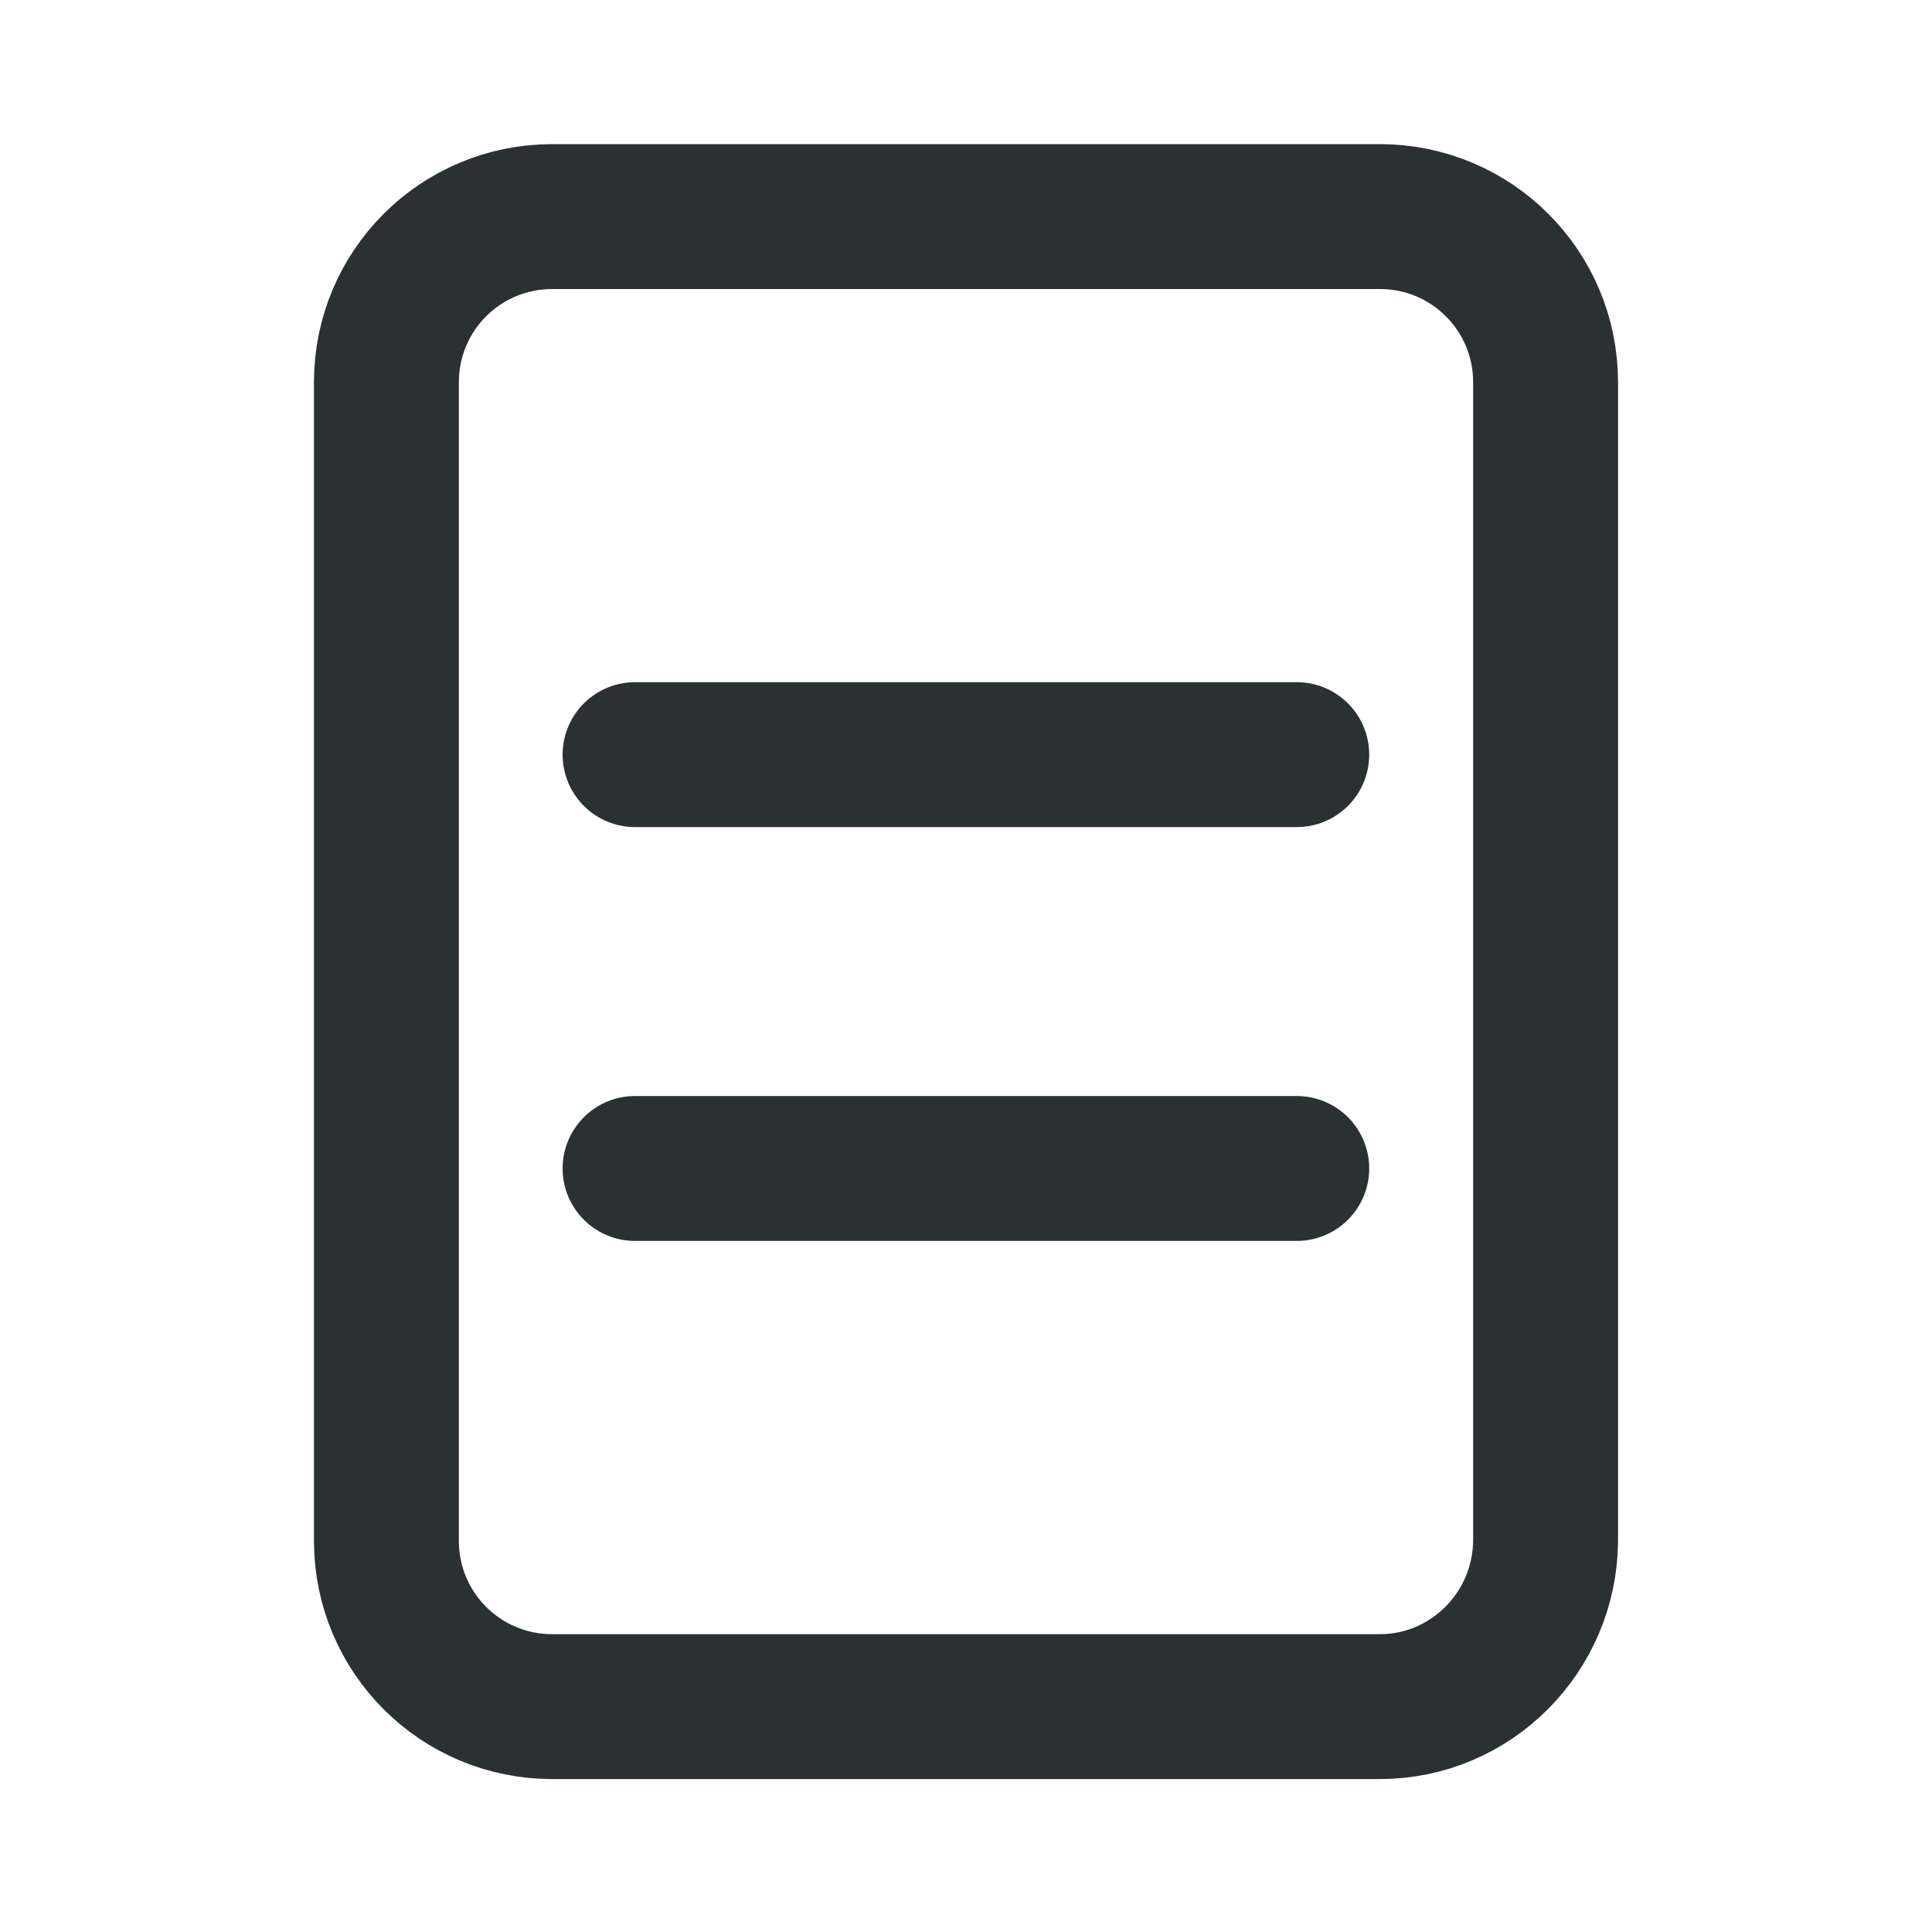
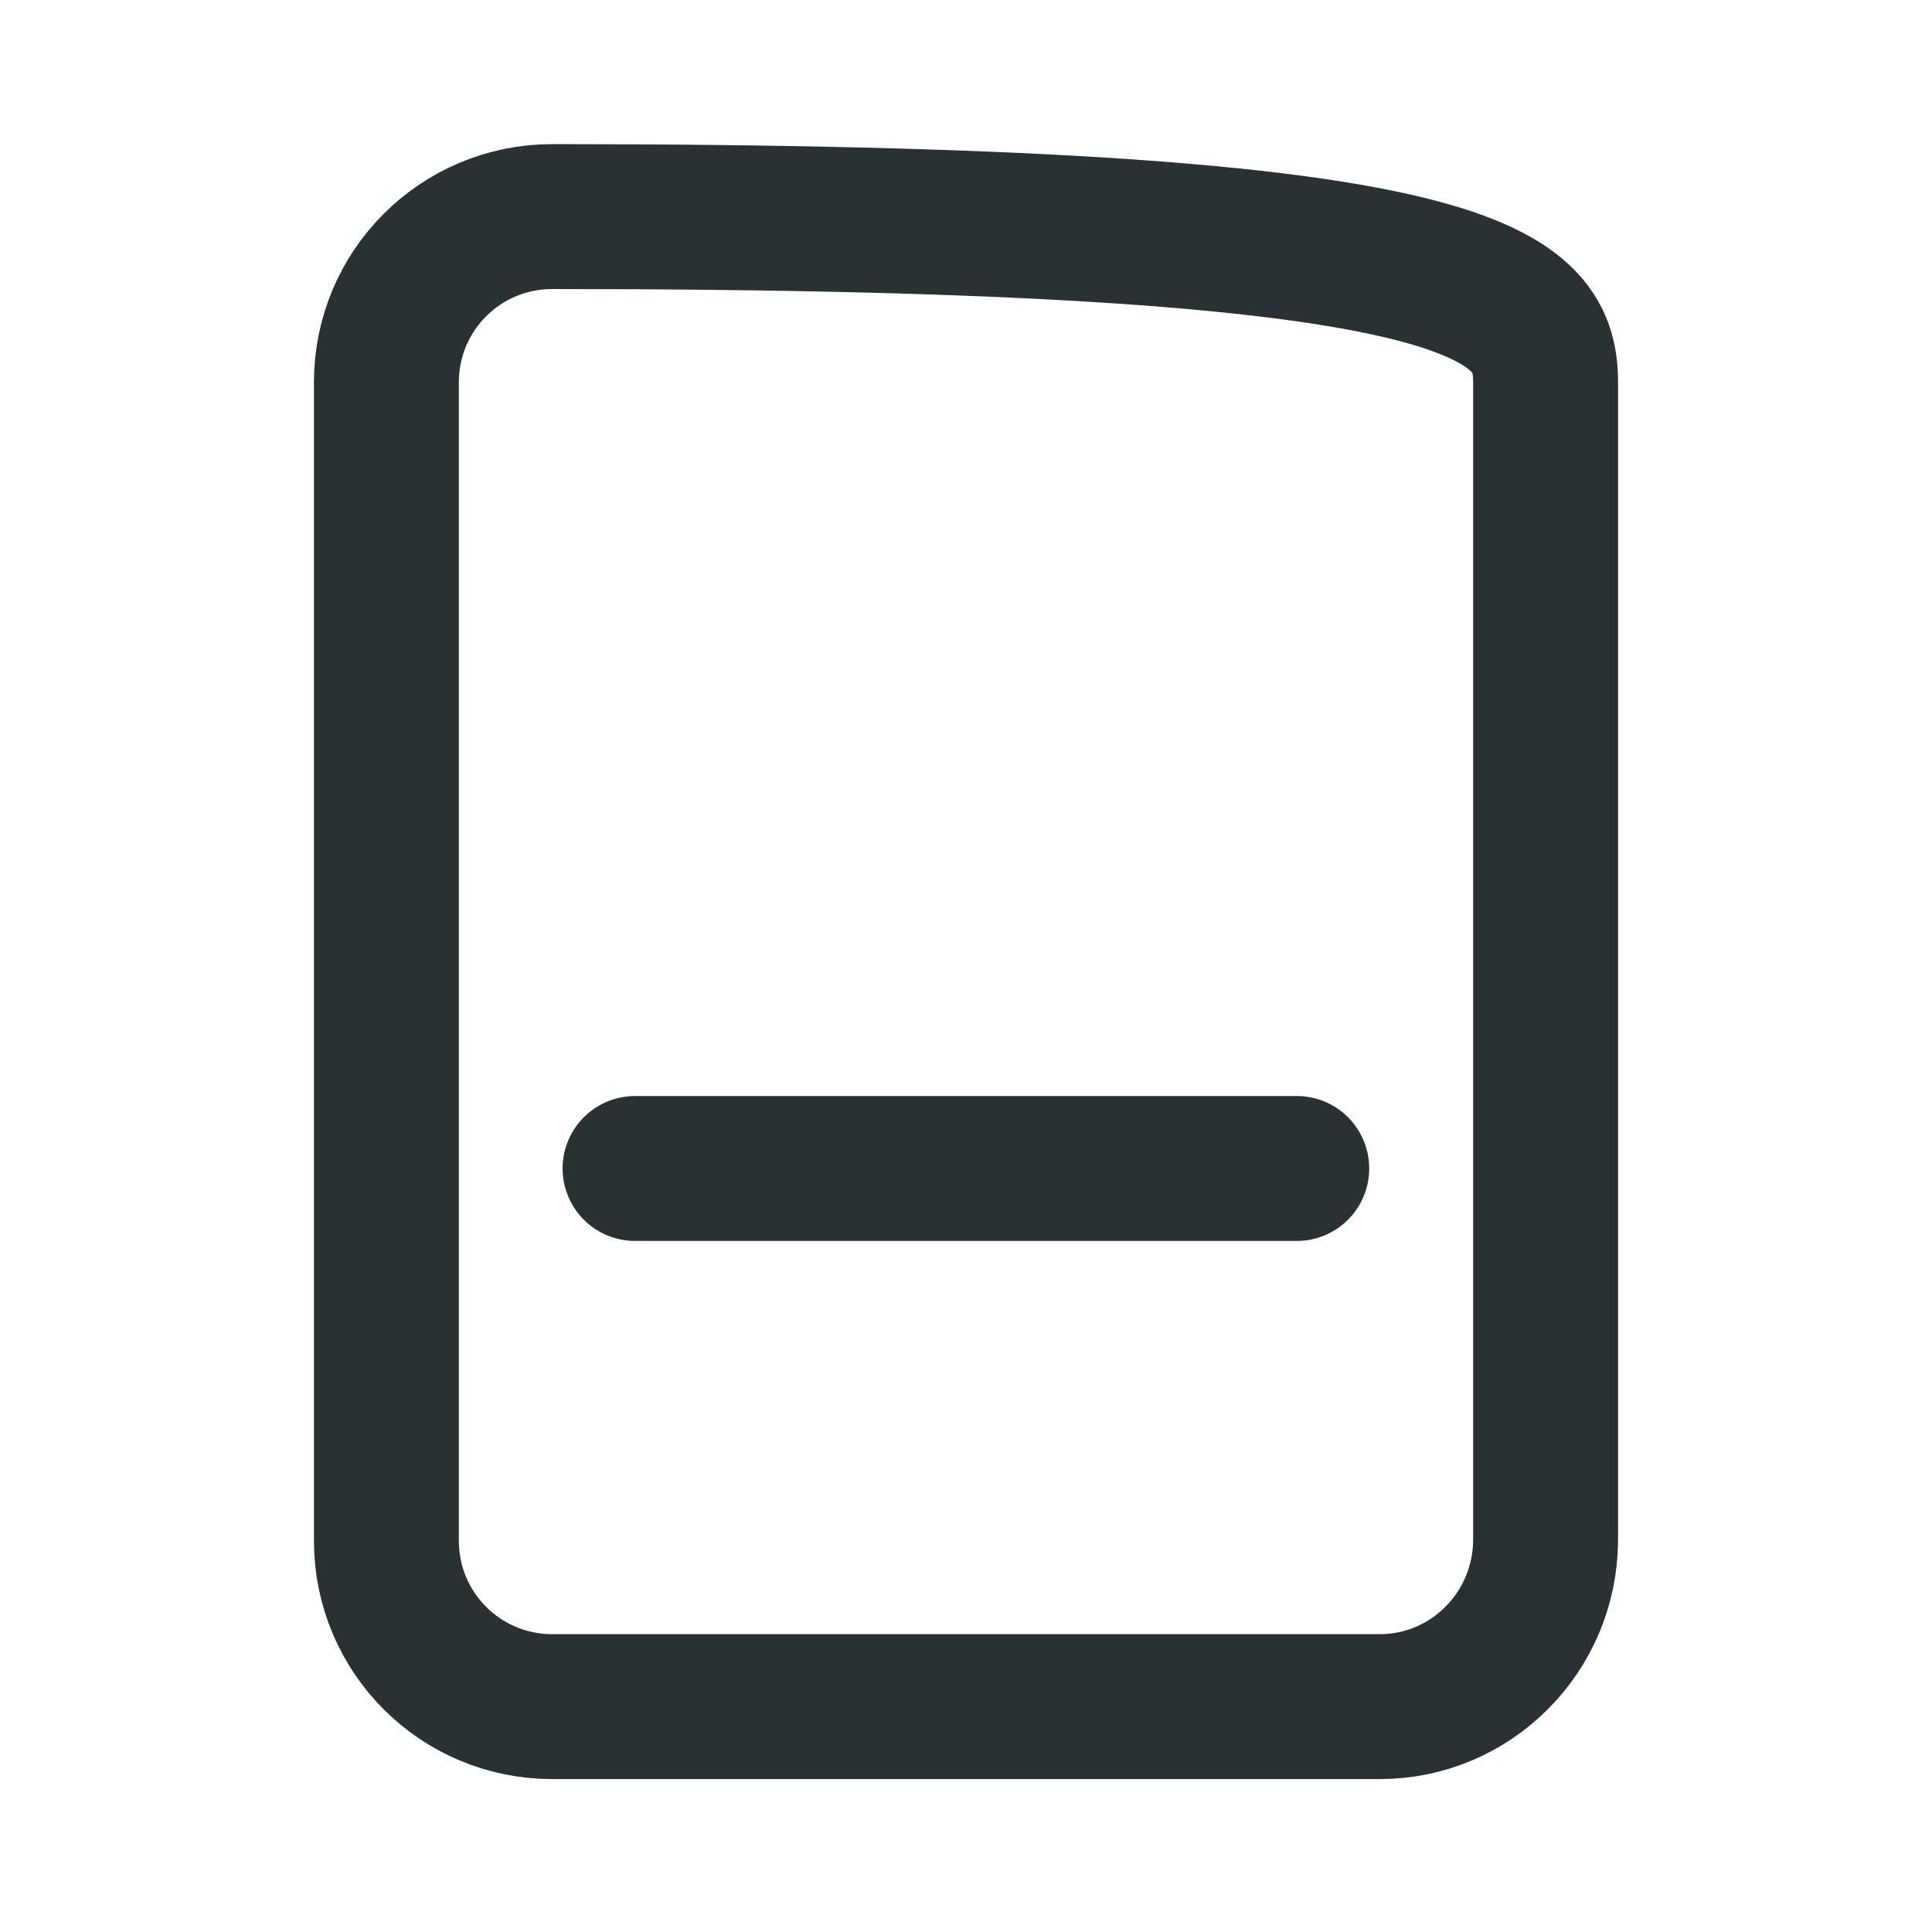
<svg xmlns="http://www.w3.org/2000/svg" width="20" height="20" viewBox="0 0 20 20" fill="none">
-   <path d="M14.283 17.667H5.717C4.767 17.667 4 16.9 4 15.95V3.958C4 3.008 4.767 2.242 5.717 2.242H14.283C15.233 2.242 16 3.008 16 3.958V15.95C15.992 16.9 15.225 17.667 14.283 17.667Z" stroke="#2A3133" stroke-width="1.5" stroke-linecap="round" stroke-linejoin="round" />
-   <path d="M6.574 7.812H13.424" stroke="#2A3133" stroke-width="1.5" stroke-linecap="round" stroke-linejoin="round" />
+   <path d="M14.283 17.667H5.717C4.767 17.667 4 16.9 4 15.95V3.958C4 3.008 4.767 2.242 5.717 2.242C15.233 2.242 16 3.008 16 3.958V15.95C15.992 16.9 15.225 17.667 14.283 17.667Z" stroke="#2A3133" stroke-width="1.5" stroke-linecap="round" stroke-linejoin="round" />
  <path d="M6.574 12.096H13.424" stroke="#2A3133" stroke-width="1.5" stroke-linecap="round" stroke-linejoin="round" />
</svg>